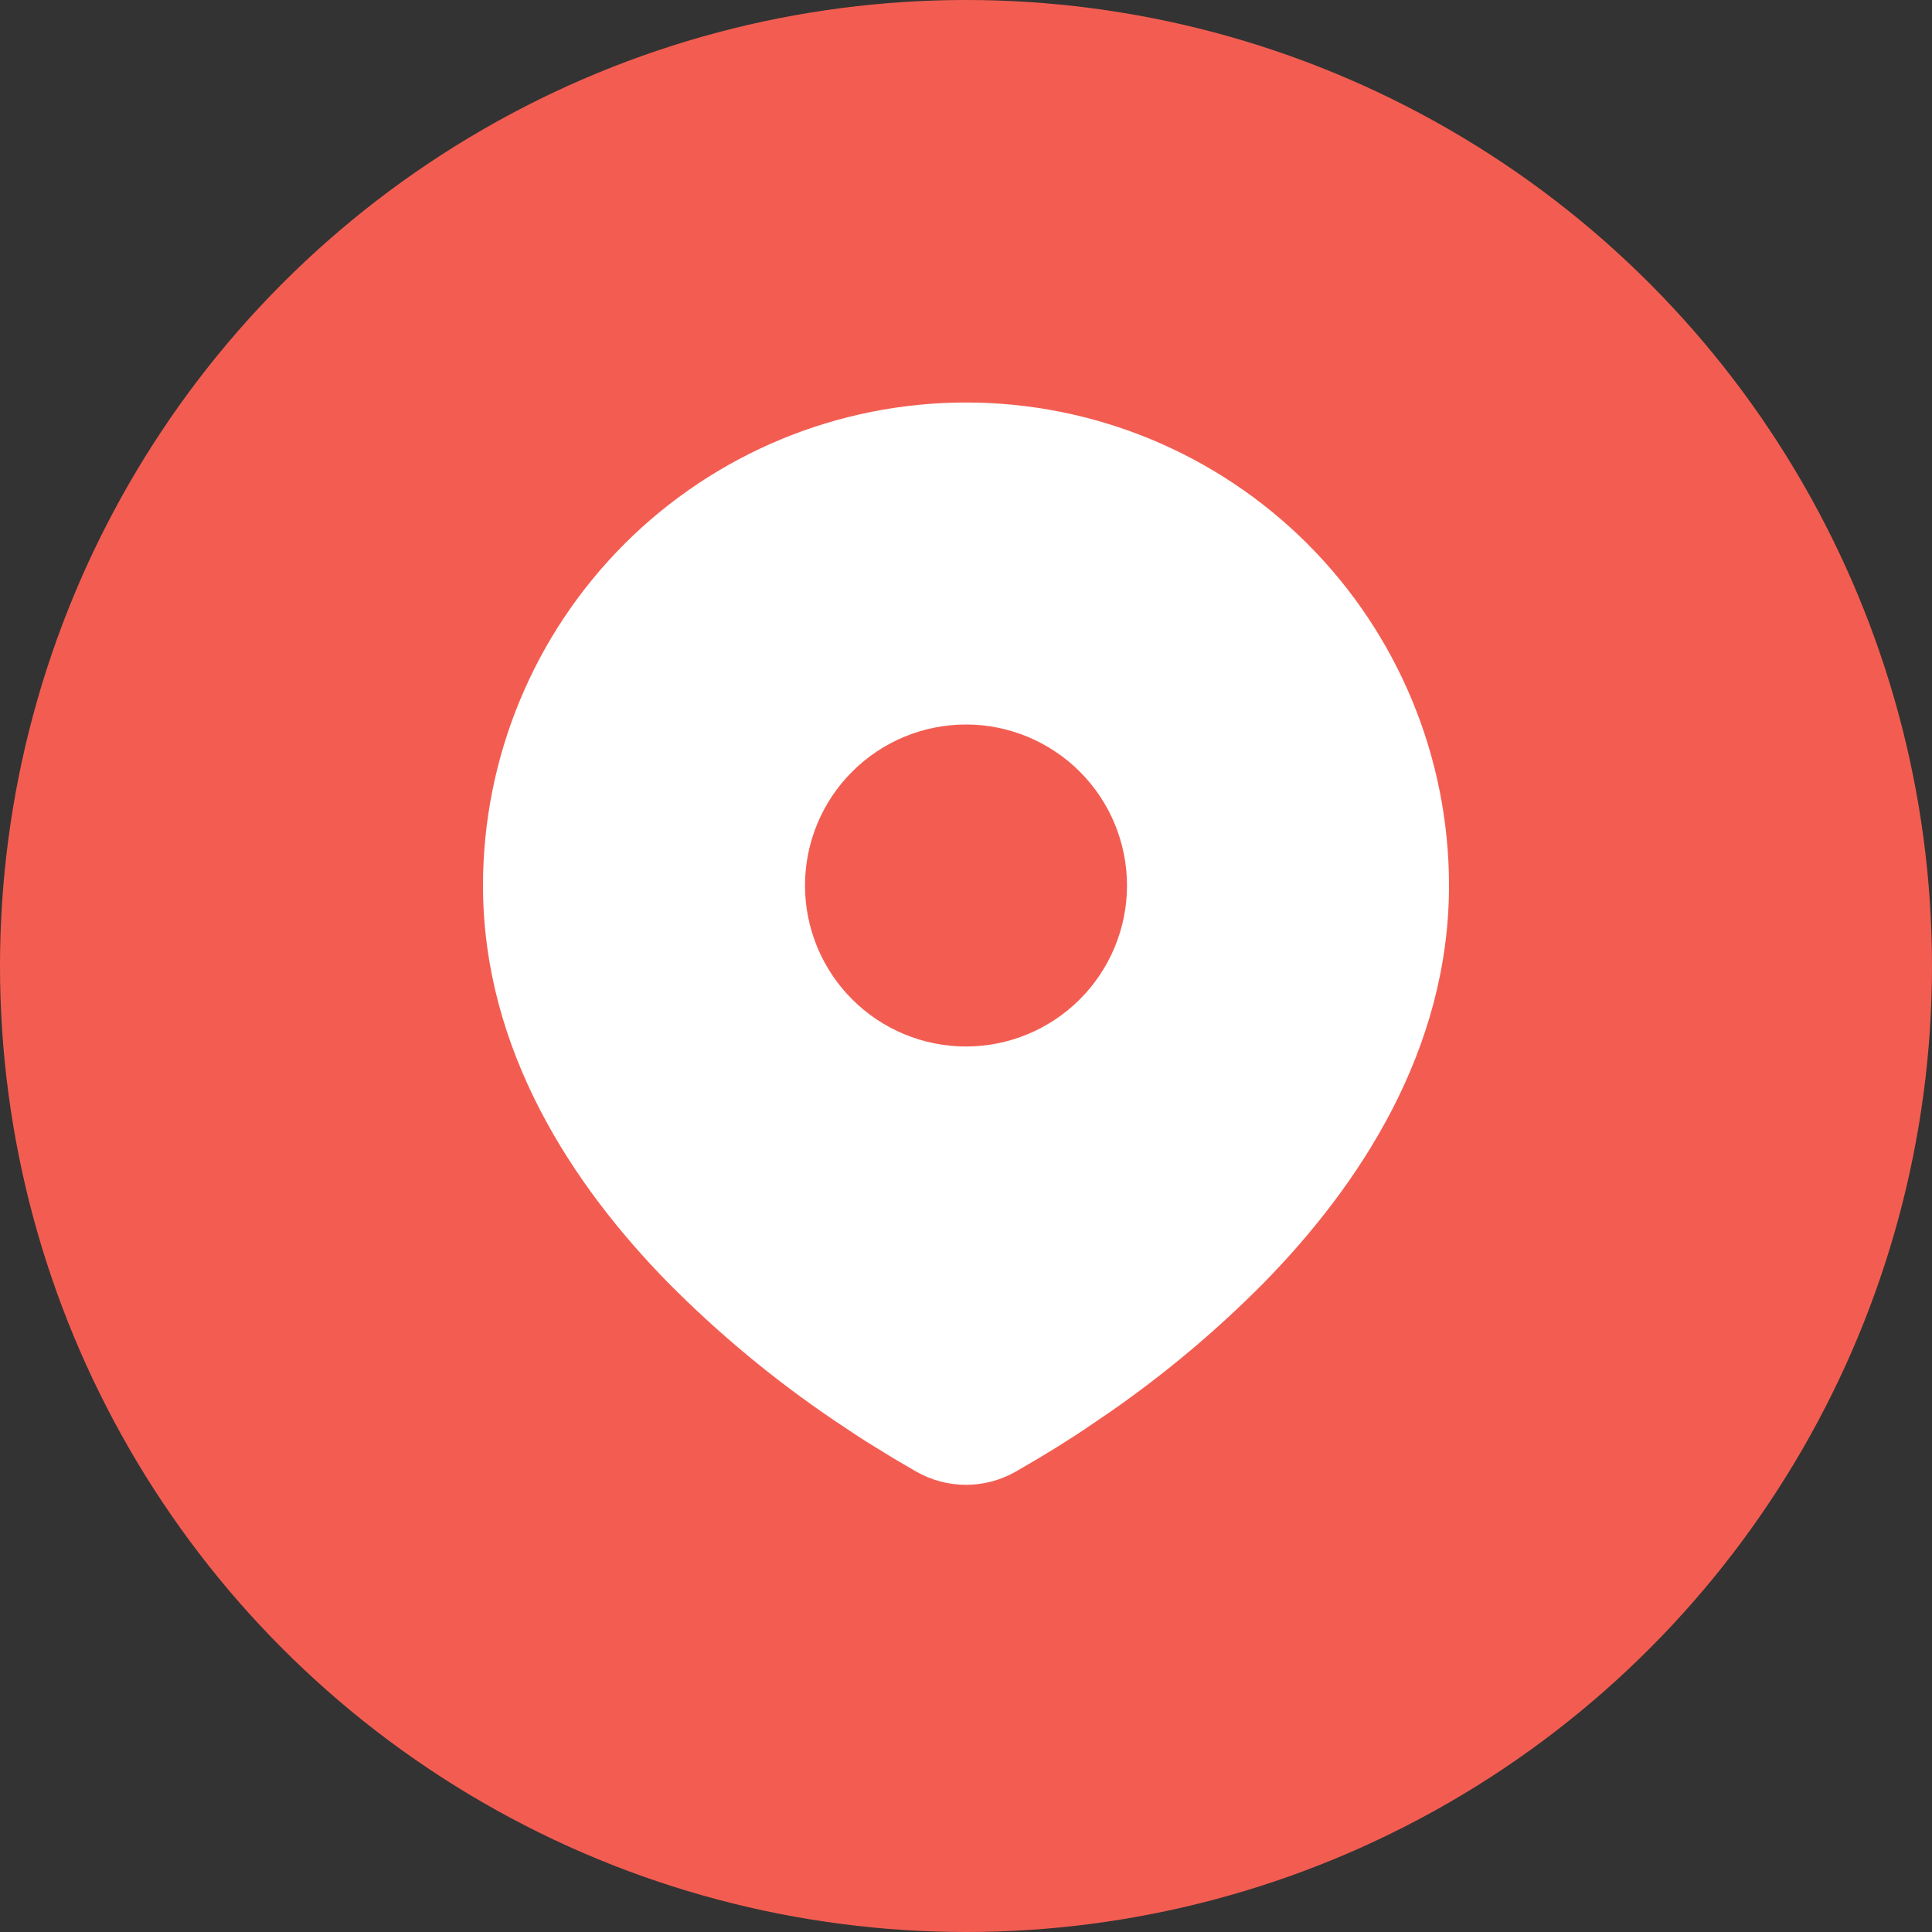
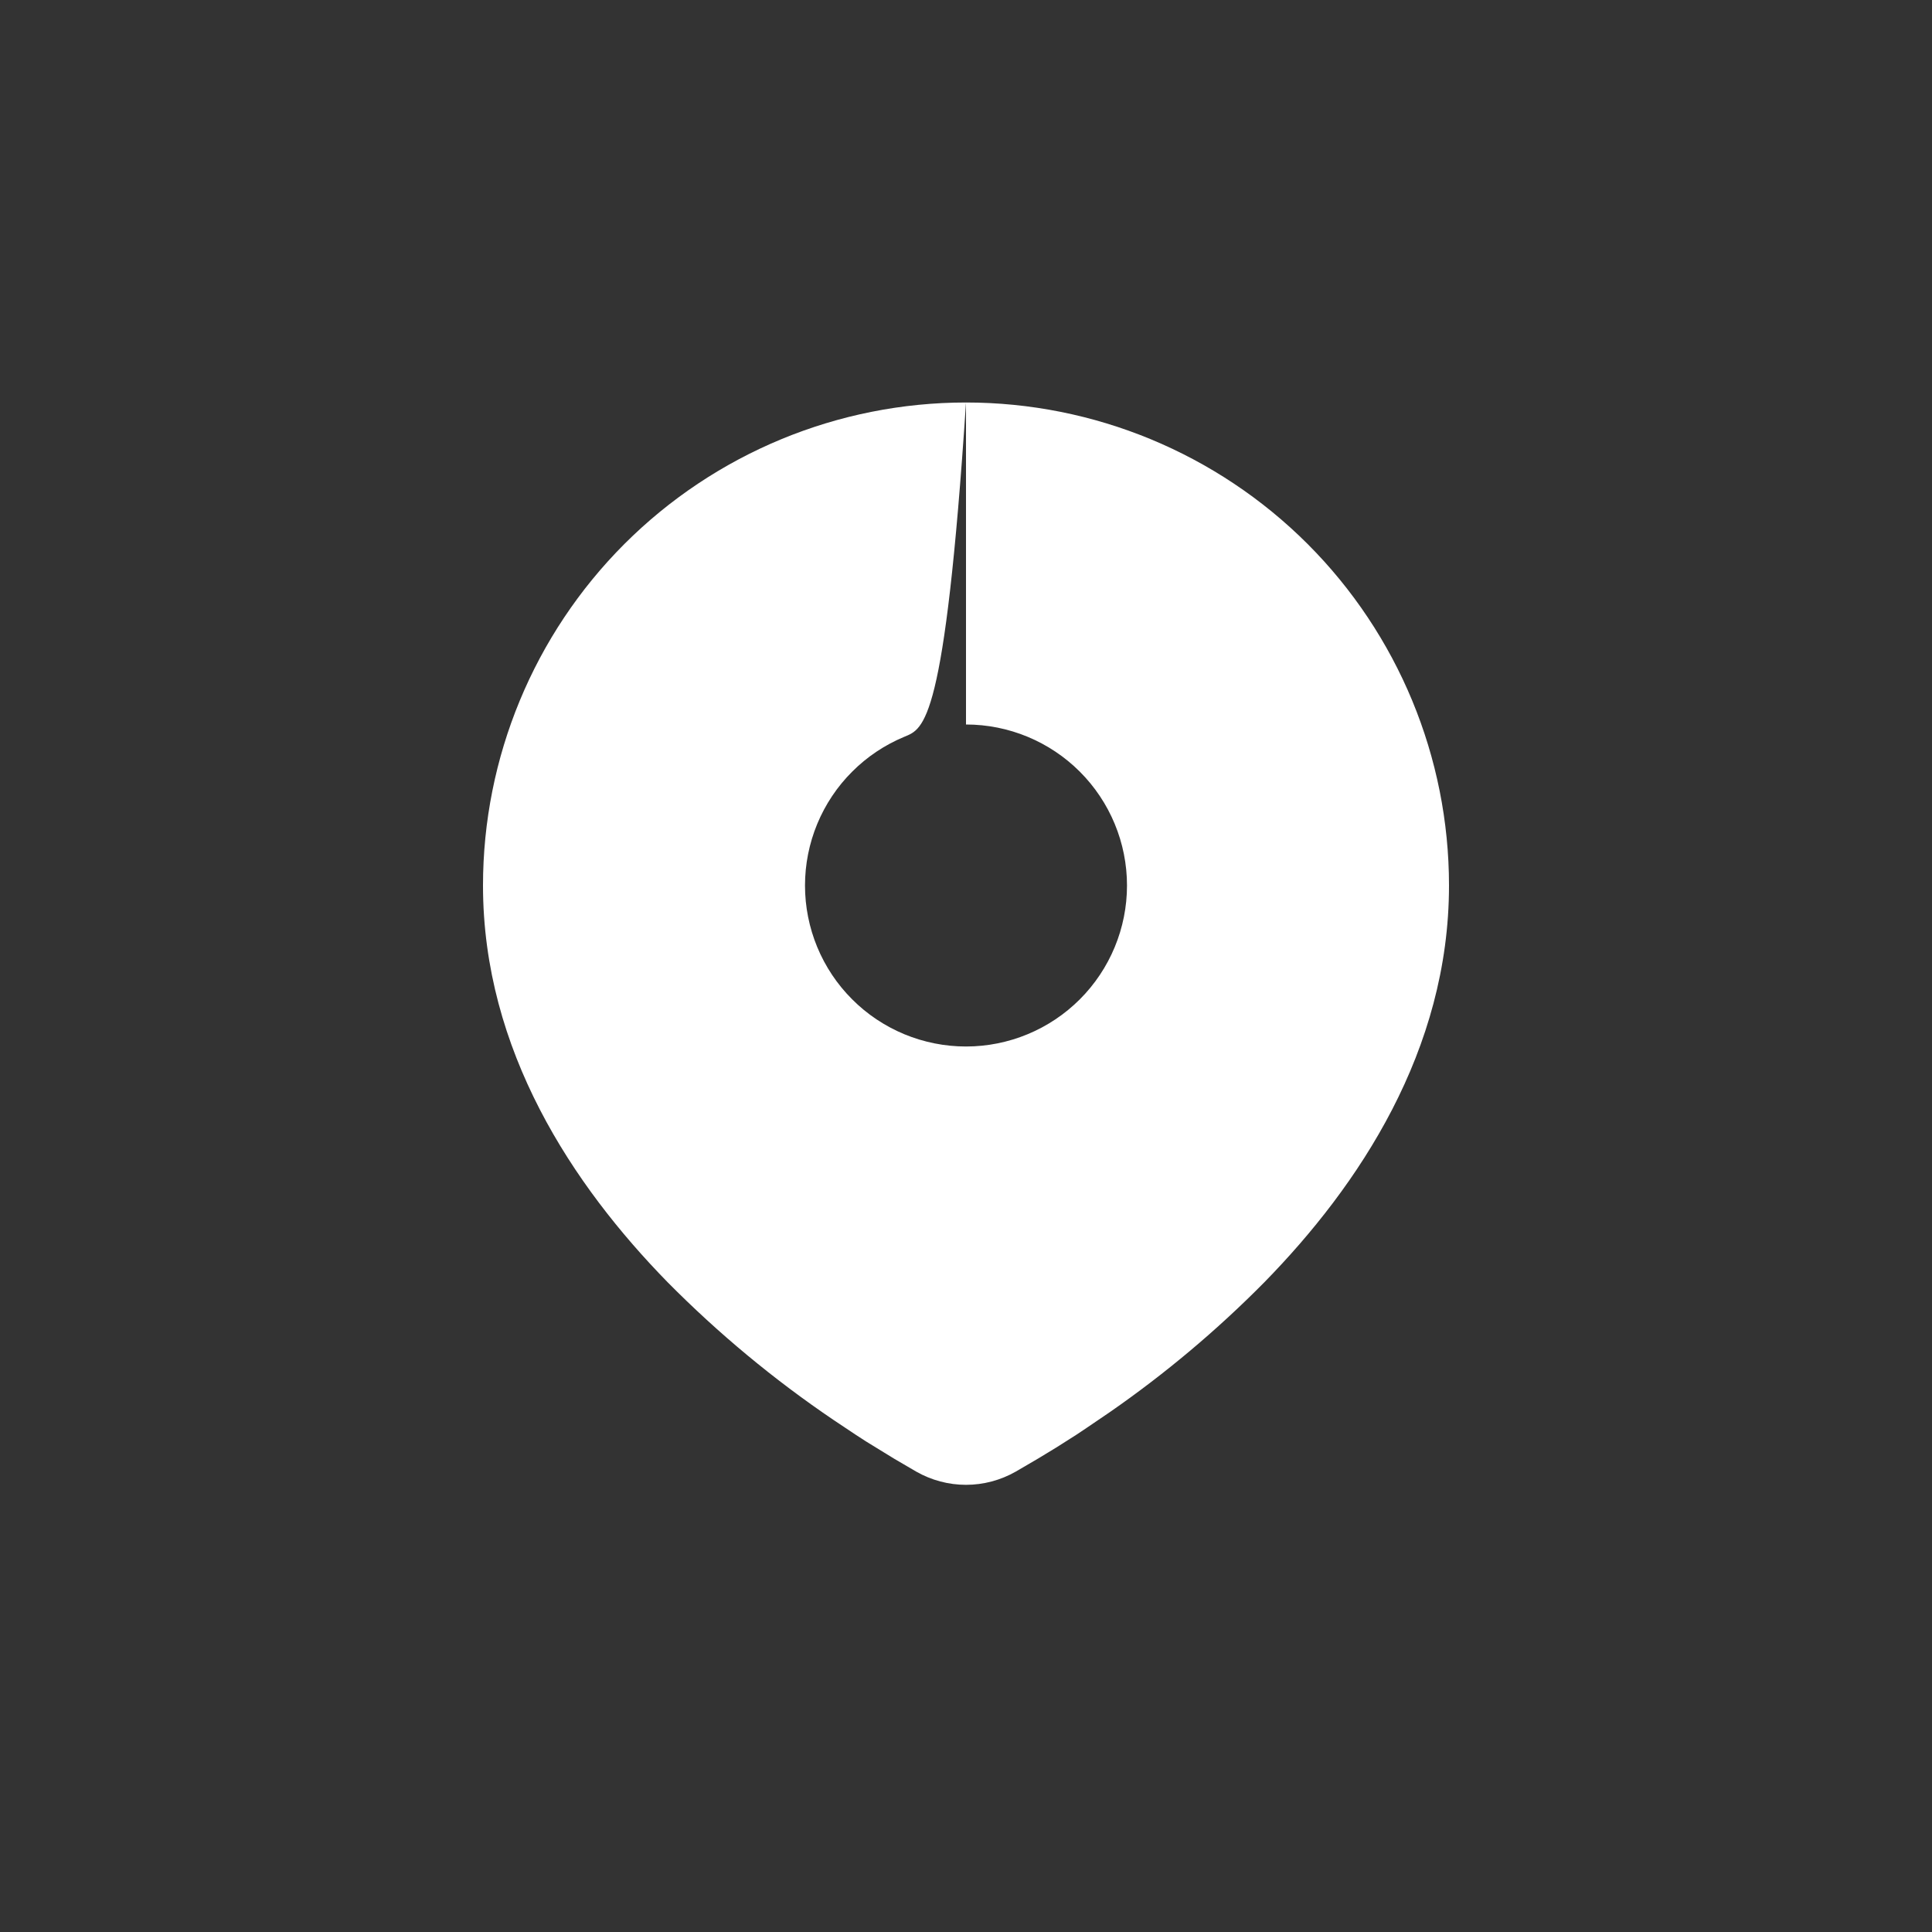
<svg xmlns="http://www.w3.org/2000/svg" width="24" height="24" viewBox="0 0 24 24" fill="none">
  <rect x="0" y="0" width="24" height="24" fill="#333333" stroke="none" />
-   <circle cx="12" cy="12" r="12" fill="#F35D51" />
-   <path d="M12 5C13.591 5 15.117 5.632 16.243 6.757C17.368 7.883 18 9.409 18 11C18 13.049 16.883 14.727 15.705 15.93C15.117 16.525 14.475 17.064 13.788 17.541L13.504 17.734L13.371 17.823L13.119 17.983L12.895 18.119L12.618 18.281C12.43 18.388 12.217 18.445 12 18.445C11.783 18.445 11.57 18.388 11.382 18.281L11.105 18.119L10.758 17.906L10.63 17.823L10.357 17.641C9.615 17.139 8.925 16.566 8.295 15.93C7.117 14.726 6 13.049 6 11C6 9.409 6.632 7.883 7.757 6.757C8.883 5.632 10.409 5 12 5ZM12 9C11.737 9 11.477 9.052 11.235 9.152C10.992 9.253 10.771 9.4 10.586 9.586C10.4 9.771 10.253 9.992 10.152 10.235C10.052 10.477 10 10.737 10 11C10 11.263 10.052 11.523 10.152 11.765C10.253 12.008 10.4 12.229 10.586 12.414C10.771 12.6 10.992 12.747 11.235 12.848C11.477 12.948 11.737 13 12 13C12.53 13 13.039 12.789 13.414 12.414C13.789 12.039 14 11.53 14 11C14 10.47 13.789 9.961 13.414 9.586C13.039 9.211 12.53 9 12 9Z" fill="white" />
+   <path d="M12 5C13.591 5 15.117 5.632 16.243 6.757C17.368 7.883 18 9.409 18 11C18 13.049 16.883 14.727 15.705 15.93C15.117 16.525 14.475 17.064 13.788 17.541L13.504 17.734L13.371 17.823L13.119 17.983L12.895 18.119L12.618 18.281C12.43 18.388 12.217 18.445 12 18.445C11.783 18.445 11.57 18.388 11.382 18.281L11.105 18.119L10.758 17.906L10.63 17.823L10.357 17.641C9.615 17.139 8.925 16.566 8.295 15.93C7.117 14.726 6 13.049 6 11C6 9.409 6.632 7.883 7.757 6.757C8.883 5.632 10.409 5 12 5ZC11.737 9 11.477 9.052 11.235 9.152C10.992 9.253 10.771 9.4 10.586 9.586C10.4 9.771 10.253 9.992 10.152 10.235C10.052 10.477 10 10.737 10 11C10 11.263 10.052 11.523 10.152 11.765C10.253 12.008 10.4 12.229 10.586 12.414C10.771 12.6 10.992 12.747 11.235 12.848C11.477 12.948 11.737 13 12 13C12.53 13 13.039 12.789 13.414 12.414C13.789 12.039 14 11.53 14 11C14 10.47 13.789 9.961 13.414 9.586C13.039 9.211 12.53 9 12 9Z" fill="white" />
</svg>